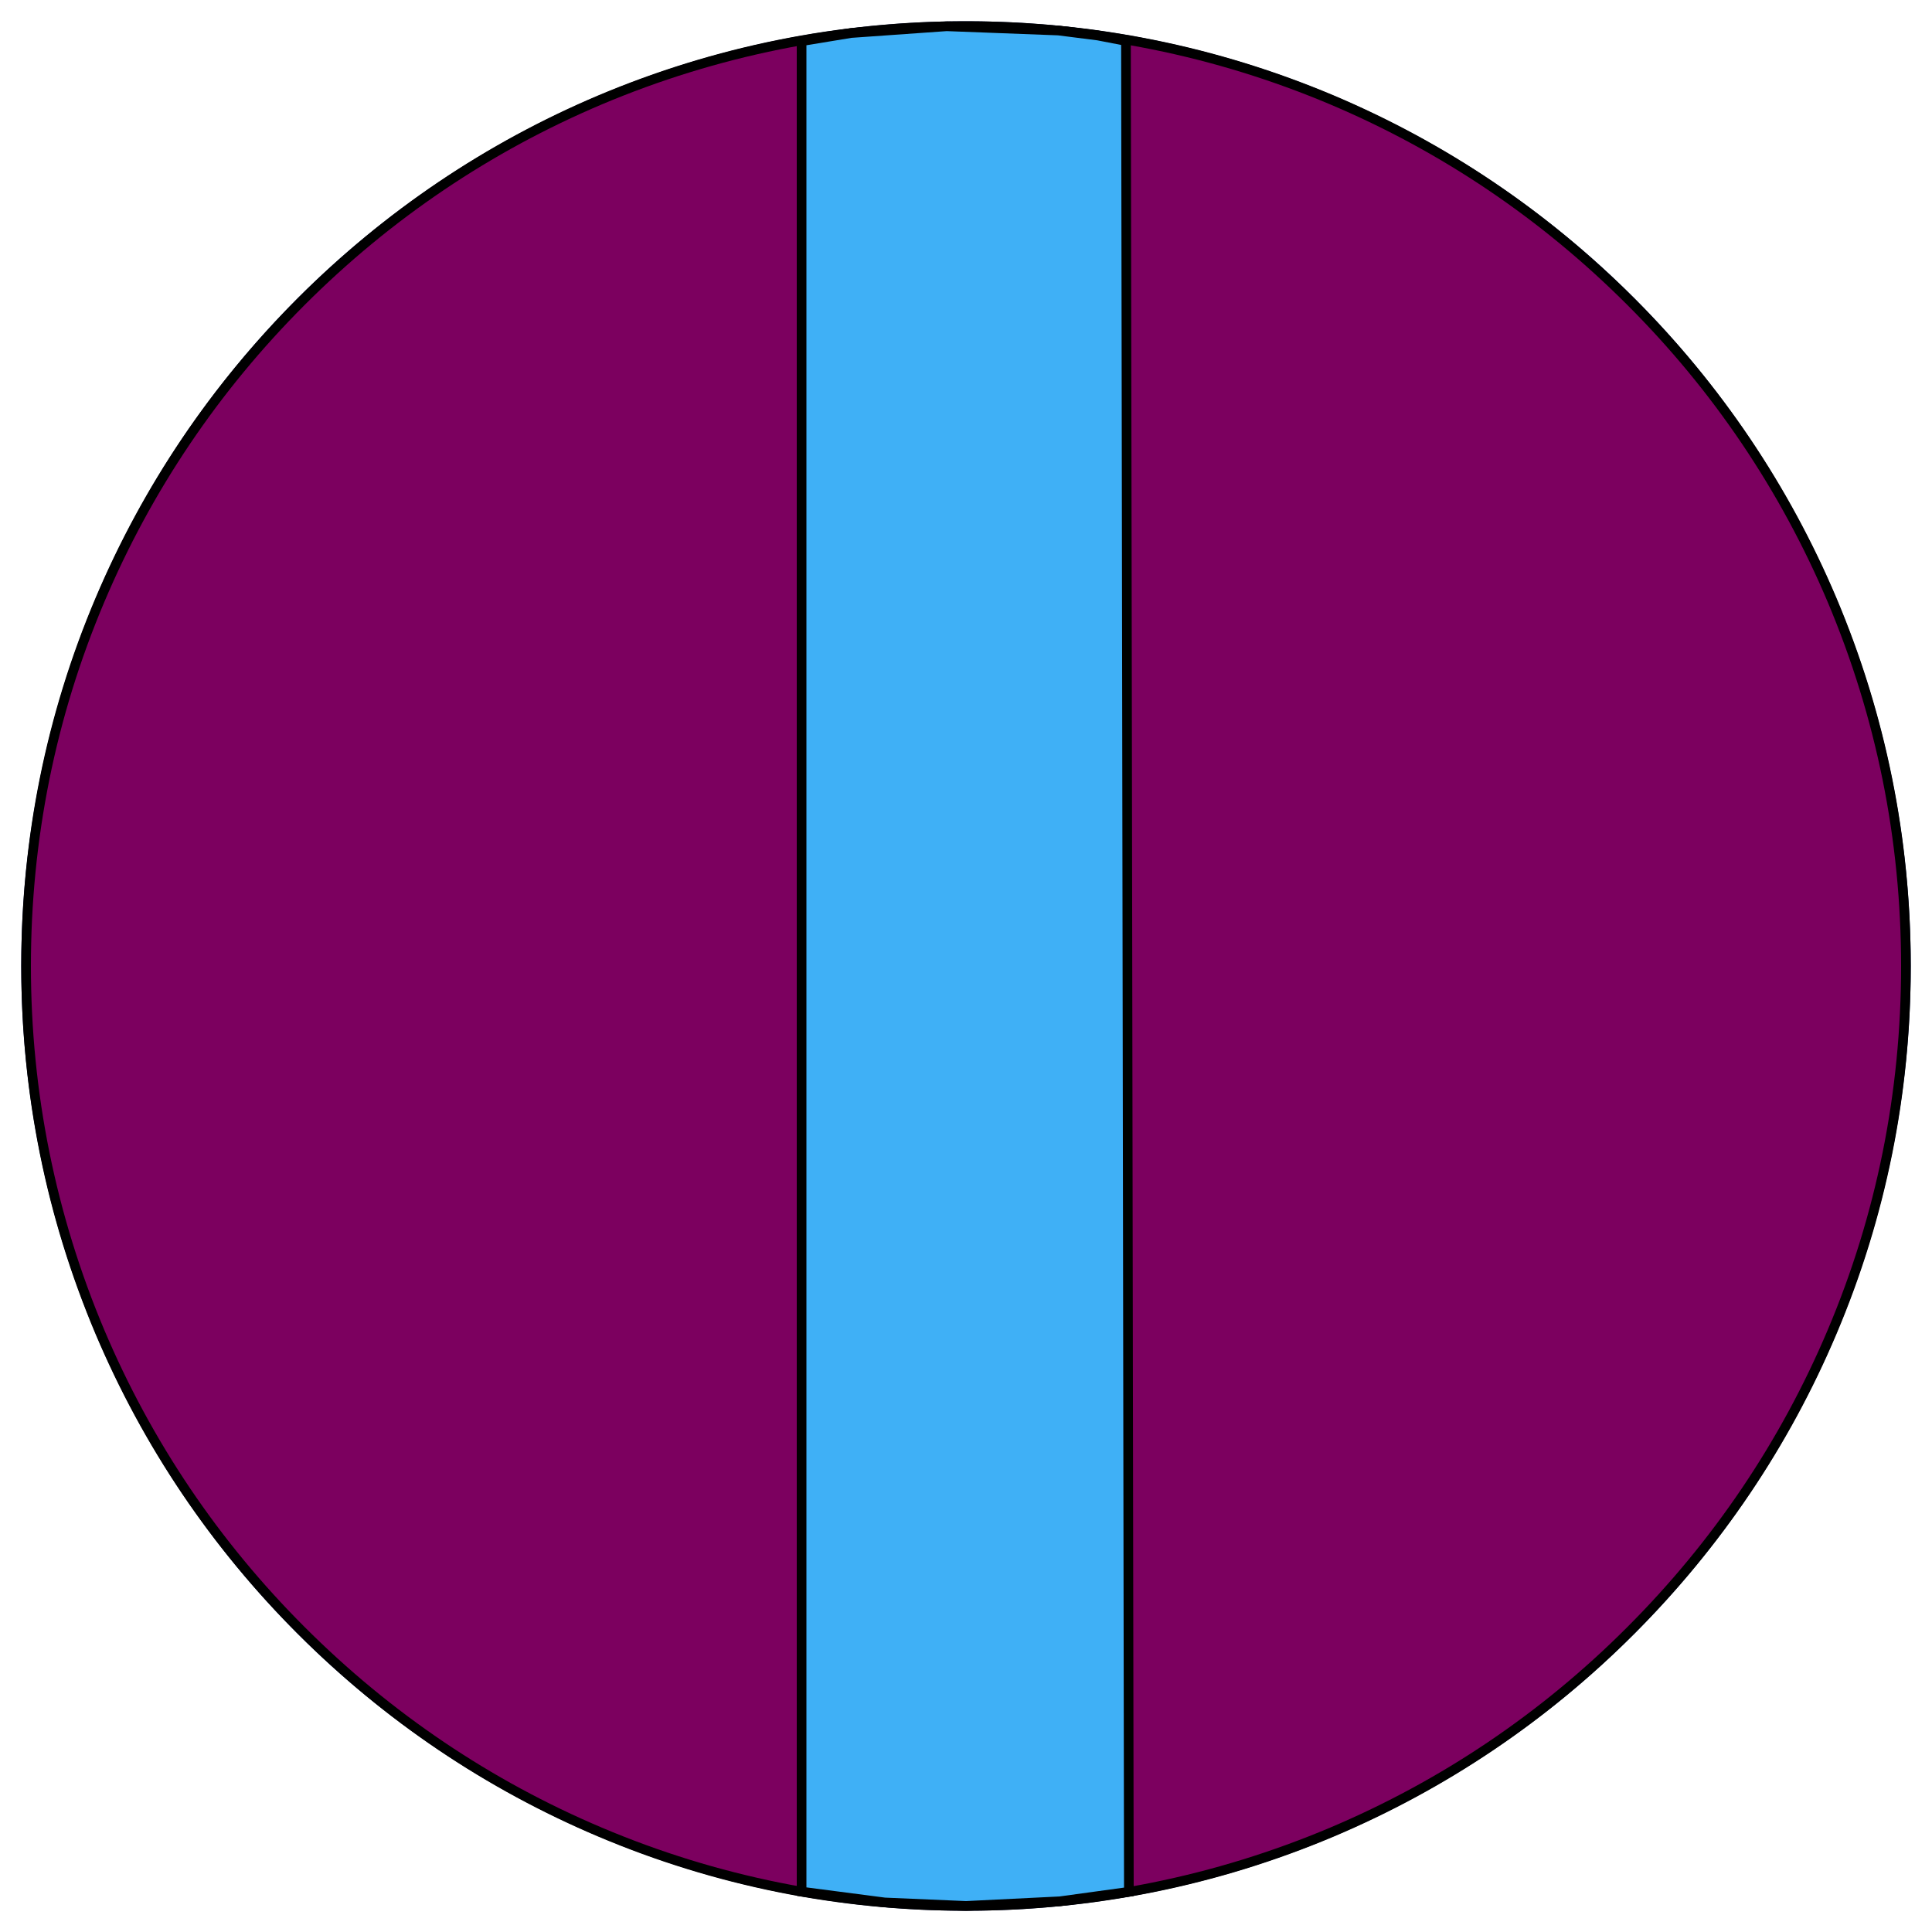
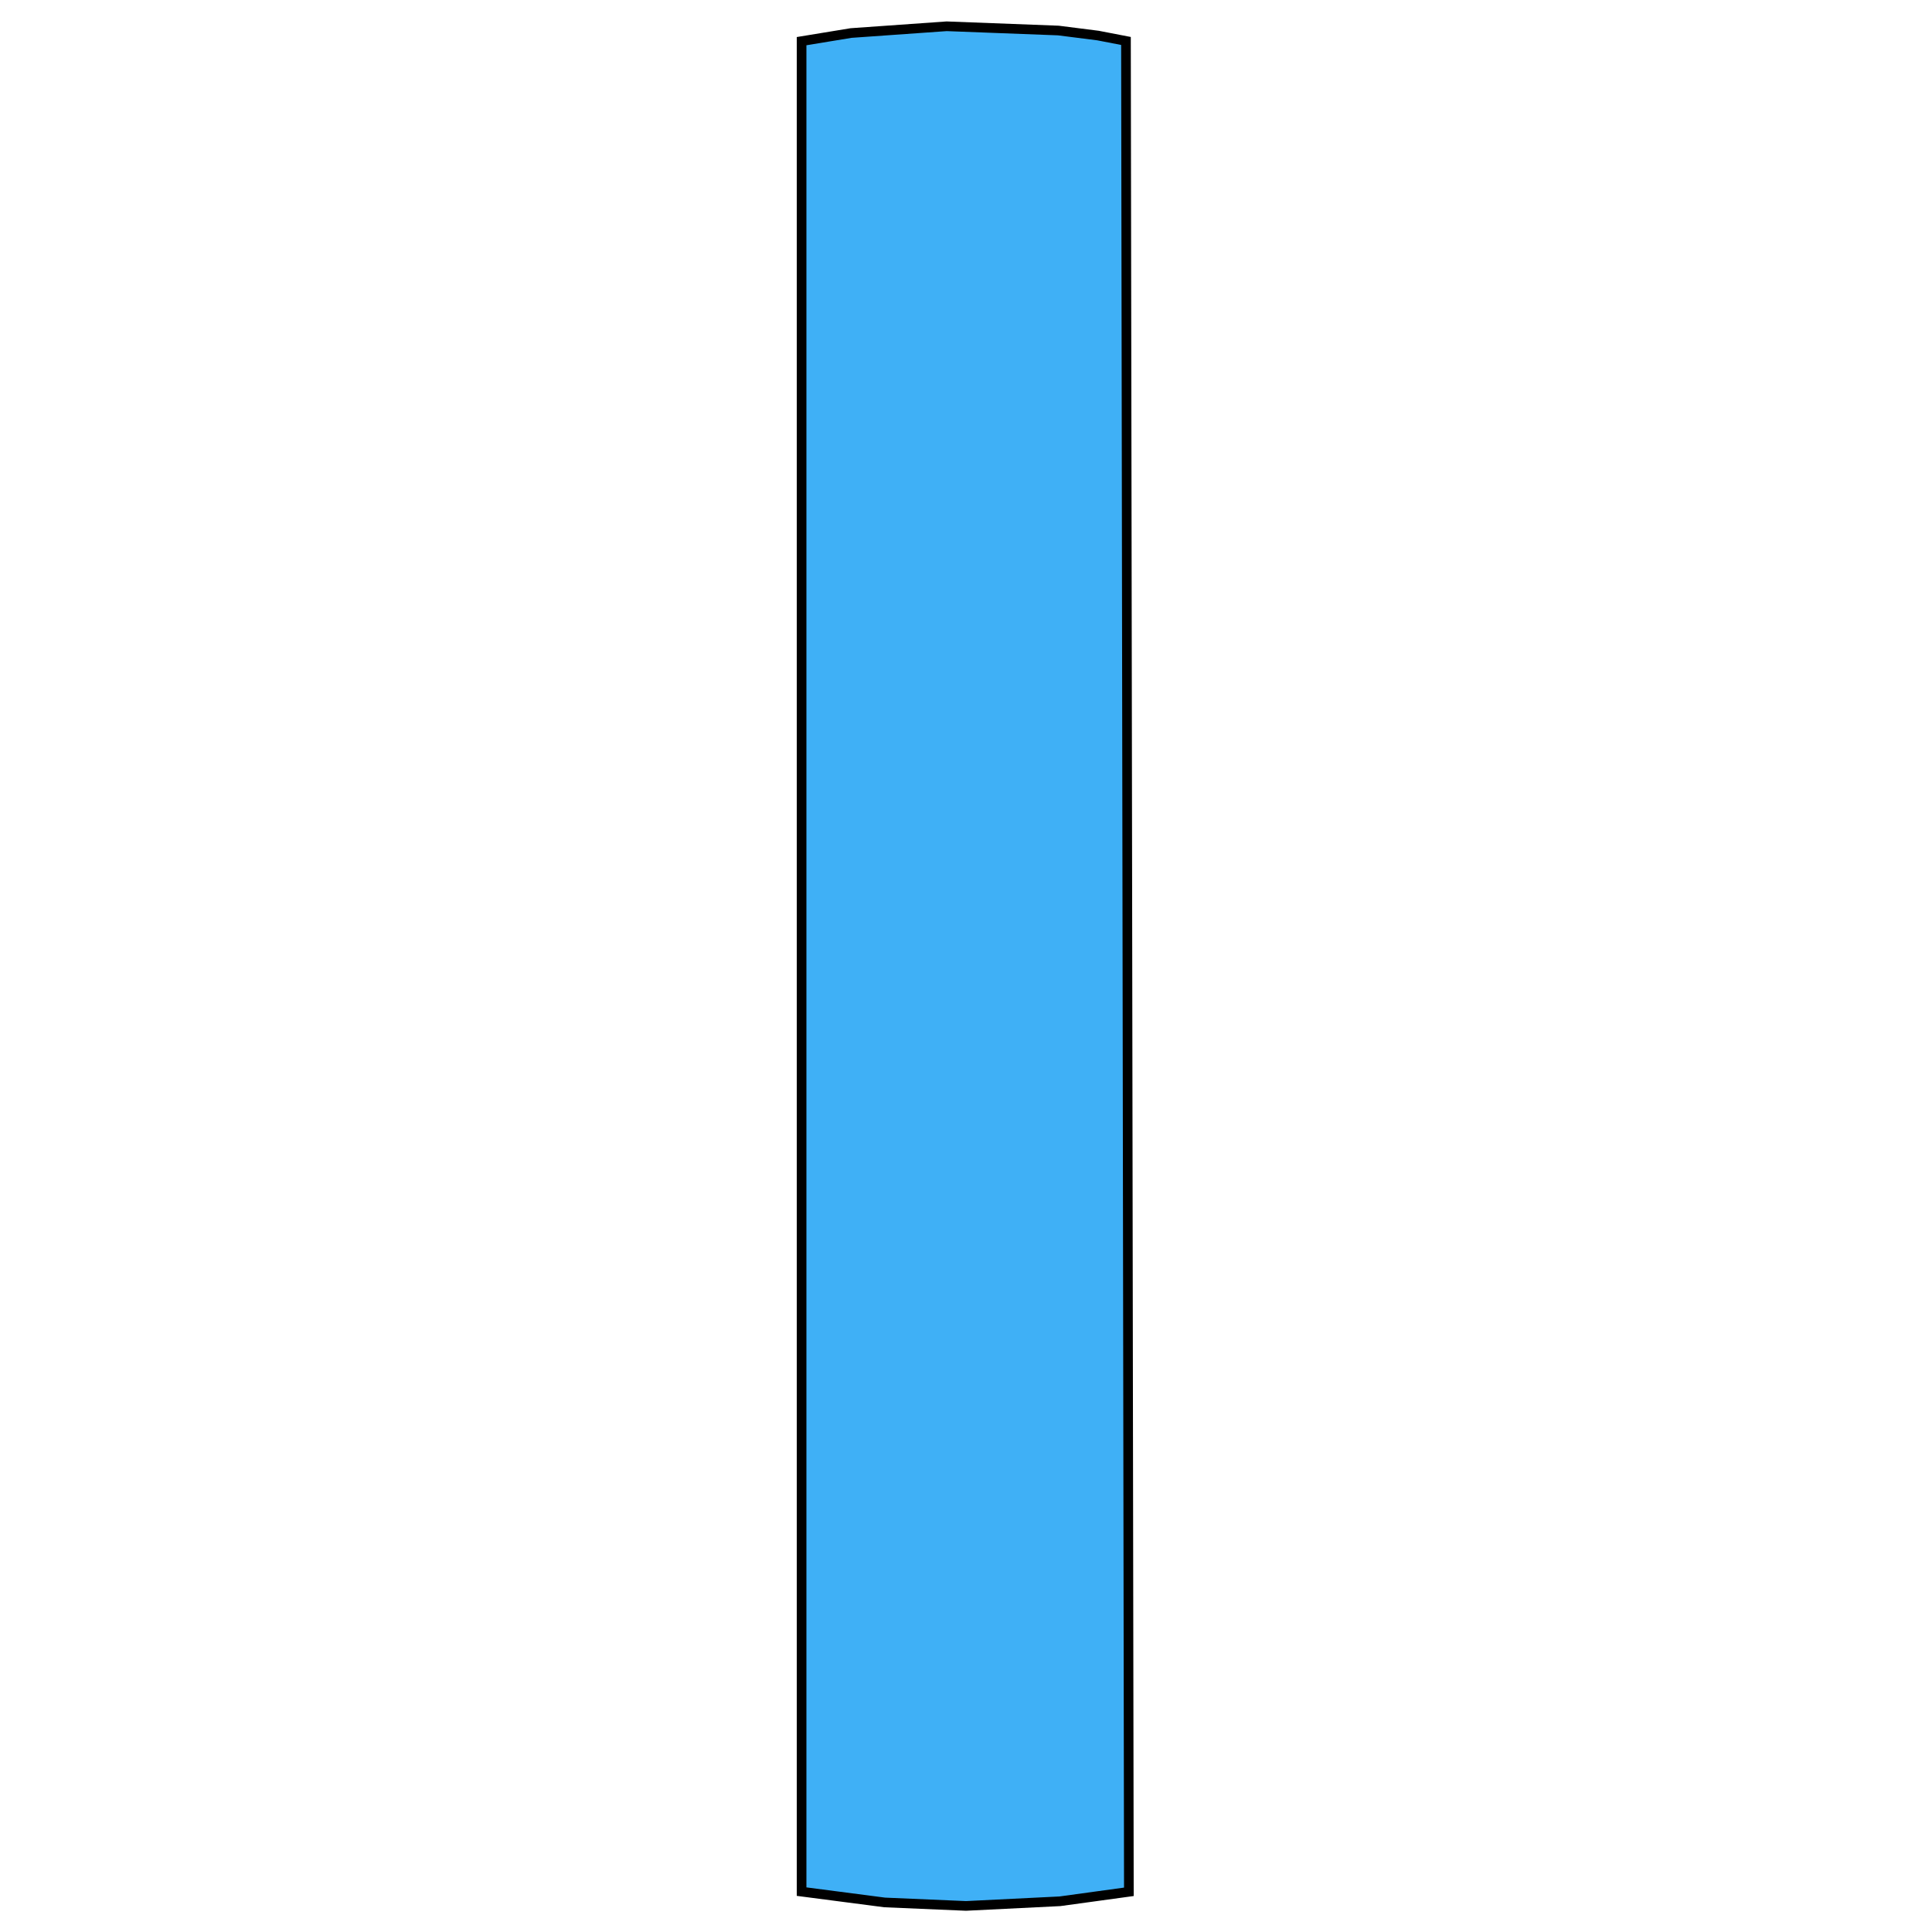
<svg xmlns="http://www.w3.org/2000/svg" version="1.1" id="Layer_1" x="0px" y="0px" viewBox="0 0 1000 1000" style="enable-background:new 0 0 1000 1000;" xml:space="preserve">
  <style type="text/css">
	.st0{fill:#02104E;}
	.st1{fill:#7C005F;stroke:#000000;stroke-width:5;stroke-miterlimit:10;}
	.st2{fill:#3FB0F6;stroke:#000000;stroke-width:5;stroke-miterlimit:10;}
</style>
  <g>
    <g>
-       <circle class="st0" cx="500" cy="500" r="489" />
-       <path class="st1" d="M500,13.5c-65.7,0-129.4,12.9-189.4,38.2C252.7,76.2,200.7,111.3,156,156S76.2,252.7,51.7,310.6    c-25.4,60-38.2,123.7-38.2,189.4s12.9,129.4,38.2,189.4c24.5,57.9,59.6,110,104.3,154.6c44.7,44.7,96.7,79.8,154.6,104.3    c60,25.4,123.7,38.2,189.4,38.2s129.4-12.9,189.4-38.2c57.9-24.5,110-59.6,154.6-104.3c44.7-44.7,79.8-96.7,104.3-154.6    c25.4-60,38.2-123.7,38.2-189.4s-12.9-129.4-38.2-189.4c-24.5-57.9-59.6-110-104.3-154.6c-44.7-44.7-96.7-79.8-154.6-104.3    C629.4,26.4,565.7,13.5,500,13.5z" />
-     </g>
+       </g>
  </g>
  <polygon class="st2" points="582.8,21.2 584.3,979.2 548.6,984.1 500,986.5 457.9,984.7 414.9,979.1 414.9,21.3 440.5,17.1   490,13.6 547.8,15.8 568.3,18.4 " />
</svg>